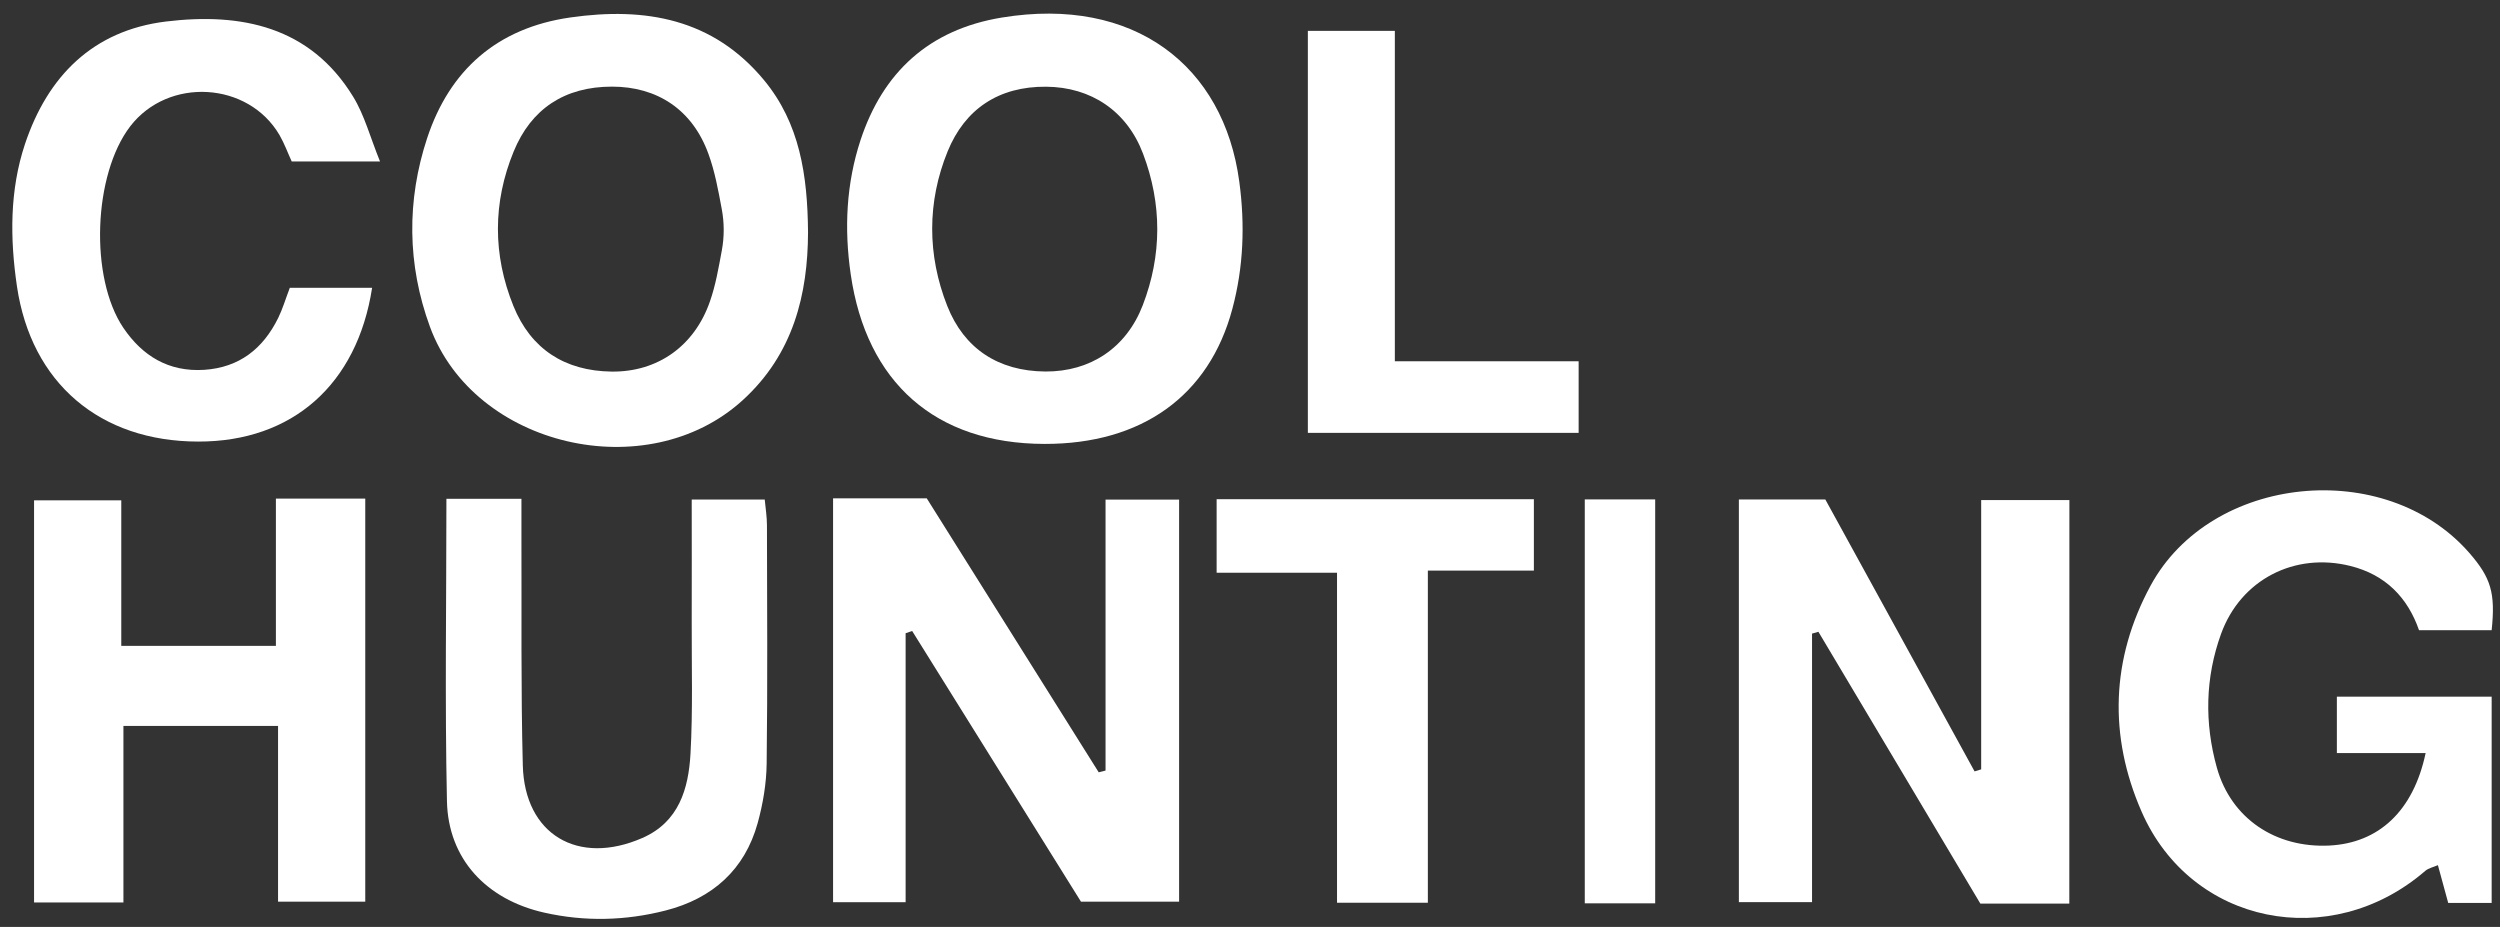
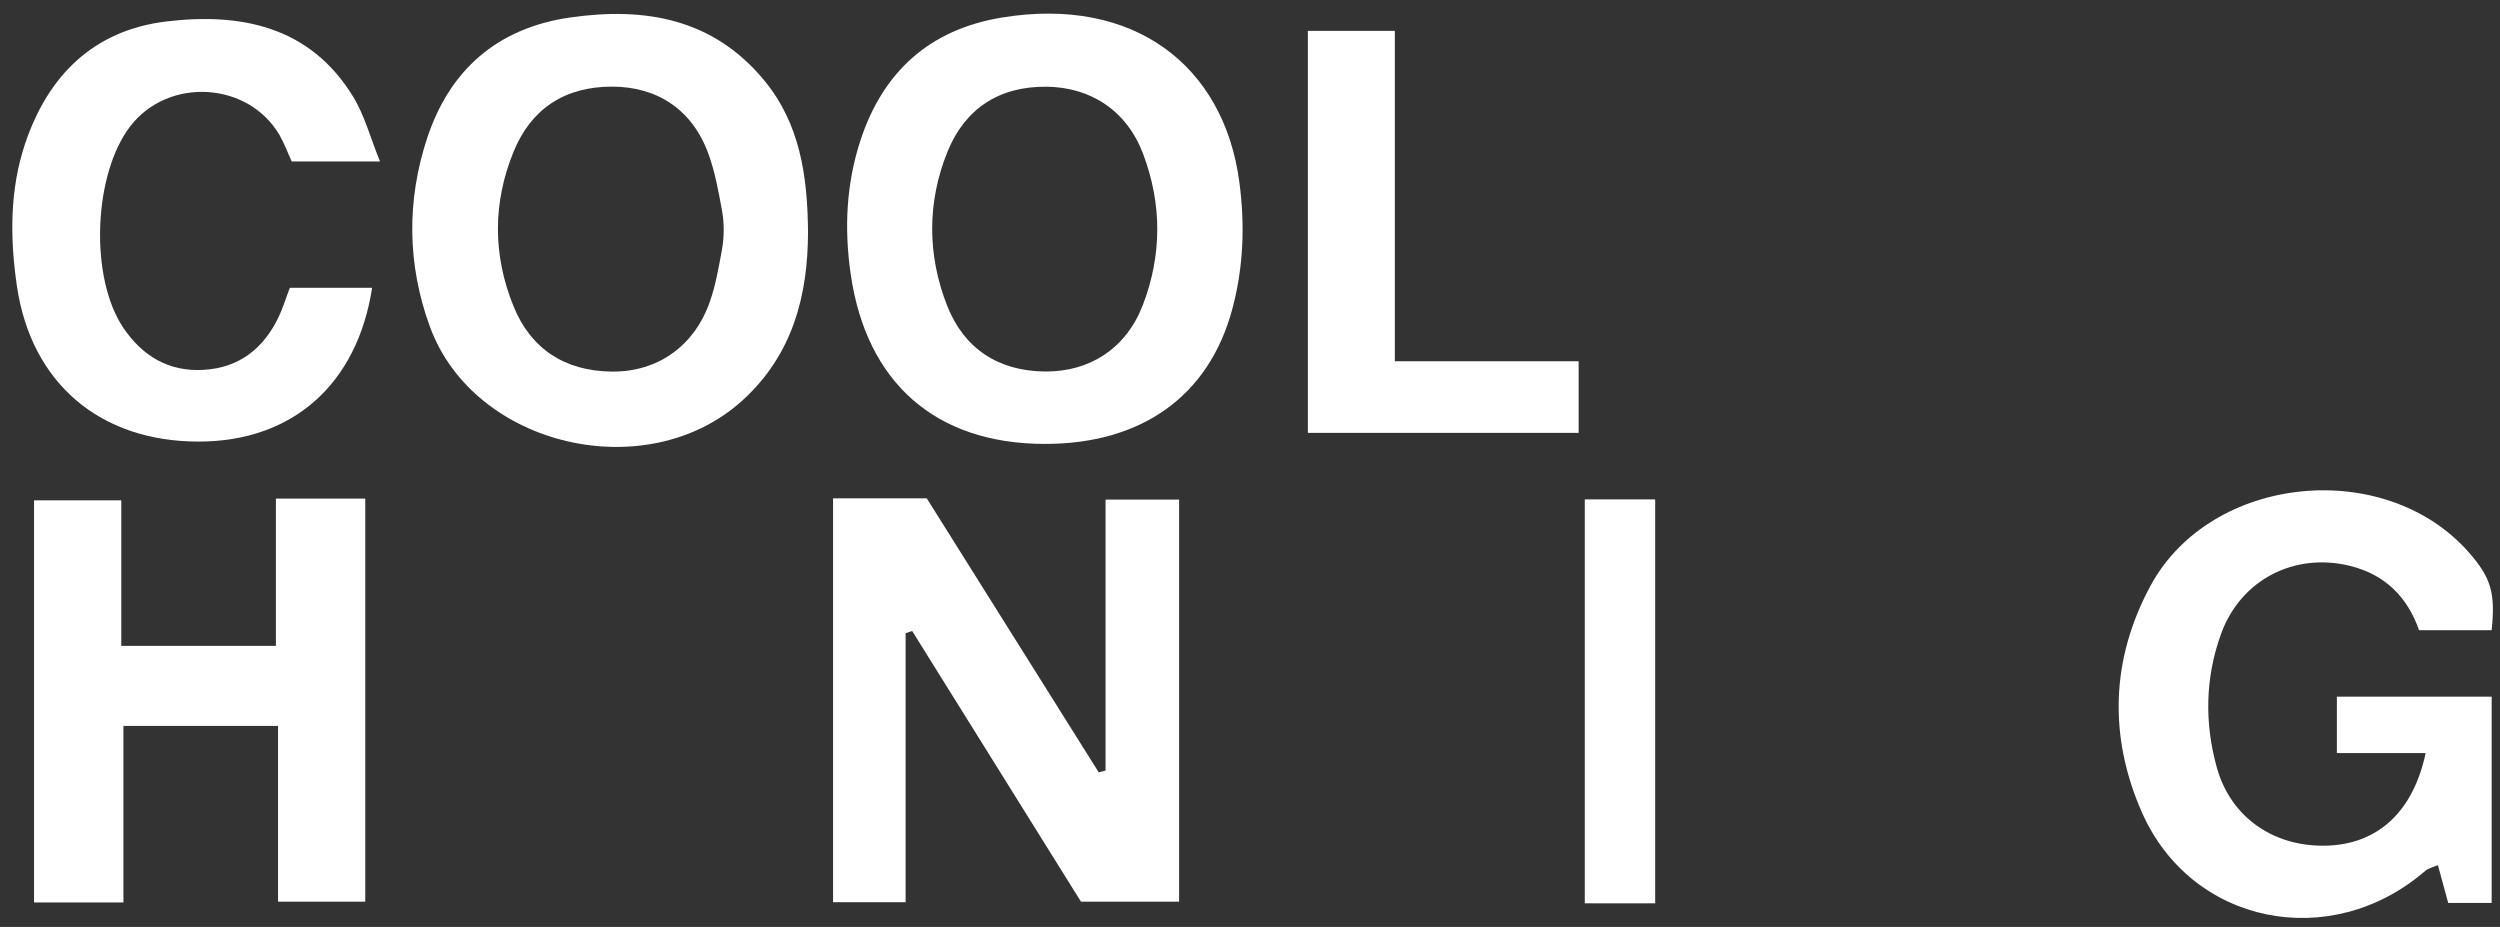
<svg xmlns="http://www.w3.org/2000/svg" width="178" height="66" viewBox="0 0 178 66" fill="none">
  <rect x="0" y="0" width="178" height="66" fill="#333333" stroke="none" />
  <path d="M59.315 35.481C61.632 35.481 63.715 35.481 65.984 35.481C70.05 41.962 74.139 48.475 78.228 54.988C78.392 54.945 78.556 54.902 78.715 54.864C78.715 48.486 78.715 42.102 78.715 35.572C80.579 35.572 82.175 35.572 83.952 35.572C83.952 45.054 83.952 54.52 83.952 64.201C81.803 64.201 79.579 64.201 76.966 64.201C73.068 57.951 69.006 51.438 64.945 44.925C64.792 44.979 64.633 45.033 64.48 45.086C64.48 51.411 64.48 57.741 64.48 64.238C62.687 64.238 61.091 64.238 59.315 64.238C59.315 54.692 59.315 45.097 59.315 35.481Z" fill="white" />
-   <path d="M147.335 64.335C145.121 64.335 143.132 64.335 141 64.335C137.157 57.887 133.314 51.438 129.471 44.984C129.318 45.027 129.17 45.07 129.017 45.113C129.017 51.427 129.017 57.741 129.017 64.233C127.208 64.233 125.617 64.233 123.808 64.233C123.808 54.773 123.808 45.237 123.808 35.562C125.808 35.562 127.782 35.562 129.963 35.562C133.467 41.951 137.031 48.437 140.59 54.924C140.748 54.875 140.901 54.827 141.06 54.778C141.06 48.448 141.06 42.118 141.06 35.605C143.208 35.605 145.165 35.605 147.341 35.605C147.335 45.054 147.335 54.584 147.335 64.335Z" fill="white" />
  <path d="M74.364 31.607C66.59 31.591 61.687 27.227 60.572 19.534C60.096 16.264 60.255 13.07 61.271 9.972C62.857 5.166 66.126 2.106 71.33 1.25C80.754 -0.296 87.133 4.687 88.237 12.93C88.653 16.011 88.538 19.017 87.745 21.986C86.089 28.197 81.278 31.623 74.364 31.607ZM74.495 6.174C71.1 6.142 68.7 7.774 67.476 10.769C66 14.384 66.016 18.171 67.448 21.792C68.646 24.814 71.067 26.43 74.44 26.452C77.616 26.468 80.191 24.787 81.366 21.727C82.738 18.166 82.738 14.519 81.388 10.952C80.234 7.887 77.665 6.201 74.495 6.174Z" fill="white" />
  <path d="M57.532 16.544C57.516 20.941 56.499 25.202 52.875 28.499C46.075 34.689 33.753 31.823 30.615 23.273C28.986 18.834 28.948 14.266 30.419 9.816C32.015 5.005 35.377 1.993 40.603 1.244C45.949 0.479 50.77 1.331 54.394 5.7C56.947 8.781 57.499 12.482 57.532 16.544ZM51.393 17.837C51.574 16.862 51.574 15.86 51.388 14.88C51.142 13.56 50.901 12.213 50.437 10.947C49.294 7.801 46.791 6.168 43.576 6.168C40.203 6.168 37.82 7.747 36.574 10.785C35.081 14.422 35.081 18.145 36.557 21.792C37.798 24.852 40.209 26.414 43.544 26.457C46.801 26.5 49.447 24.652 50.551 21.452C50.95 20.31 51.158 19.103 51.393 17.837Z" fill="white" />
  <path d="M172.705 53.62C170.48 53.62 168.506 53.62 166.385 53.62C166.385 52.203 166.385 50.991 166.385 49.601C169.999 49.601 173.601 49.601 177.406 49.601C177.406 54.423 177.406 59.287 177.406 64.287C176.384 64.287 175.416 64.287 174.312 64.287C174.082 63.436 173.853 62.59 173.579 61.599C173.262 61.739 172.907 61.809 172.677 62.008C165.937 67.832 155.999 65.838 152.484 57.795C150.123 52.402 150.303 46.902 153.124 41.692C157.426 33.762 169.835 32.534 175.799 39.349C177.357 41.132 177.685 42.215 177.406 44.871C175.733 44.871 174.038 44.871 172.235 44.871C171.426 42.544 169.851 40.922 167.348 40.297C163.384 39.306 159.547 41.261 158.142 45.124C157.011 48.243 156.95 51.47 157.841 54.66C158.853 58.275 162.018 60.392 165.861 60.203C169.359 60.02 171.825 57.763 172.705 53.62Z" fill="white" />
  <path d="M19.644 35.502C22.044 35.502 23.935 35.502 26.007 35.502C26.007 45.054 26.007 54.52 26.007 64.201C24.055 64.201 22.038 64.201 19.797 64.201C19.797 60.074 19.797 55.98 19.797 51.686C16.096 51.686 12.598 51.686 8.788 51.686C8.788 55.786 8.788 59.95 8.788 64.254C6.525 64.254 4.568 64.254 2.425 64.254C2.425 54.773 2.425 45.307 2.425 35.626C4.371 35.626 6.393 35.626 8.635 35.626C8.635 39.036 8.635 42.414 8.635 45.986C12.341 45.986 15.834 45.986 19.644 45.986C19.644 42.603 19.644 39.16 19.644 35.502Z" fill="white" />
  <path d="M27.057 11.496C24.684 11.496 22.793 11.496 20.77 11.496C20.497 10.904 20.257 10.236 19.907 9.627C17.682 5.802 11.986 5.468 9.274 8.991C6.64 12.423 6.366 19.771 8.788 23.349C10.144 25.347 12.008 26.489 14.528 26.333C17.048 26.172 18.737 24.814 19.808 22.637C20.12 22.002 20.322 21.312 20.634 20.493C22.558 20.493 24.52 20.493 26.494 20.493C25.428 27.389 20.803 31.451 14.118 31.44C7.126 31.435 2.223 27.287 1.206 20.38C0.709 16.986 0.681 13.549 1.78 10.252C3.387 5.447 6.596 2.166 11.833 1.53C17.174 0.884 22.077 1.886 25.138 6.874C25.953 8.2 26.357 9.773 27.057 11.496Z" fill="white" />
-   <path d="M31.785 35.513C33.633 35.513 35.163 35.513 37.126 35.513C37.126 36.364 37.12 37.216 37.126 38.072C37.148 43.546 37.082 49.025 37.224 54.498C37.35 59.411 41.149 61.669 45.735 59.664C48.348 58.522 49.021 56.147 49.163 53.679C49.338 50.544 49.239 47.398 49.25 44.257C49.261 41.407 49.25 38.552 49.25 35.567C51.087 35.567 52.683 35.567 54.449 35.567C54.509 36.203 54.607 36.801 54.607 37.399C54.618 43.055 54.657 48.712 54.586 54.369C54.569 55.786 54.323 57.235 53.946 58.603C53.028 61.922 50.726 63.974 47.397 64.826C44.544 65.558 41.641 65.634 38.738 64.976C34.639 64.05 31.916 61.173 31.823 57.052C31.67 49.962 31.785 42.878 31.785 35.513Z" fill="white" />
-   <path d="M109.212 35.545C109.212 37.307 109.212 38.81 109.212 40.626C106.757 40.626 104.358 40.626 101.663 40.626C101.663 48.664 101.663 56.405 101.663 64.276C99.41 64.276 97.454 64.276 95.196 64.276C95.196 56.47 95.196 48.728 95.196 40.777C92.211 40.777 89.516 40.777 86.624 40.777C86.624 38.94 86.624 37.307 86.624 35.545C94.114 35.545 101.526 35.545 109.212 35.545Z" fill="white" />
  <path d="M99.313 25.724C103.943 25.724 108.092 25.724 112.399 25.724C112.399 27.491 112.399 29.059 112.399 30.821C106.025 30.821 99.641 30.821 93.119 30.821C93.119 21.291 93.119 11.831 93.119 2.198C95.103 2.198 97.06 2.198 99.313 2.198C99.313 9.859 99.313 17.595 99.313 25.724Z" fill="white" />
  <path d="M117.849 64.319C116.061 64.319 114.531 64.319 112.836 64.319C112.836 54.719 112.836 45.21 112.836 35.556C114.492 35.556 116.083 35.556 117.849 35.556C117.849 45.108 117.849 54.617 117.849 64.319Z" fill="white" />
</svg>